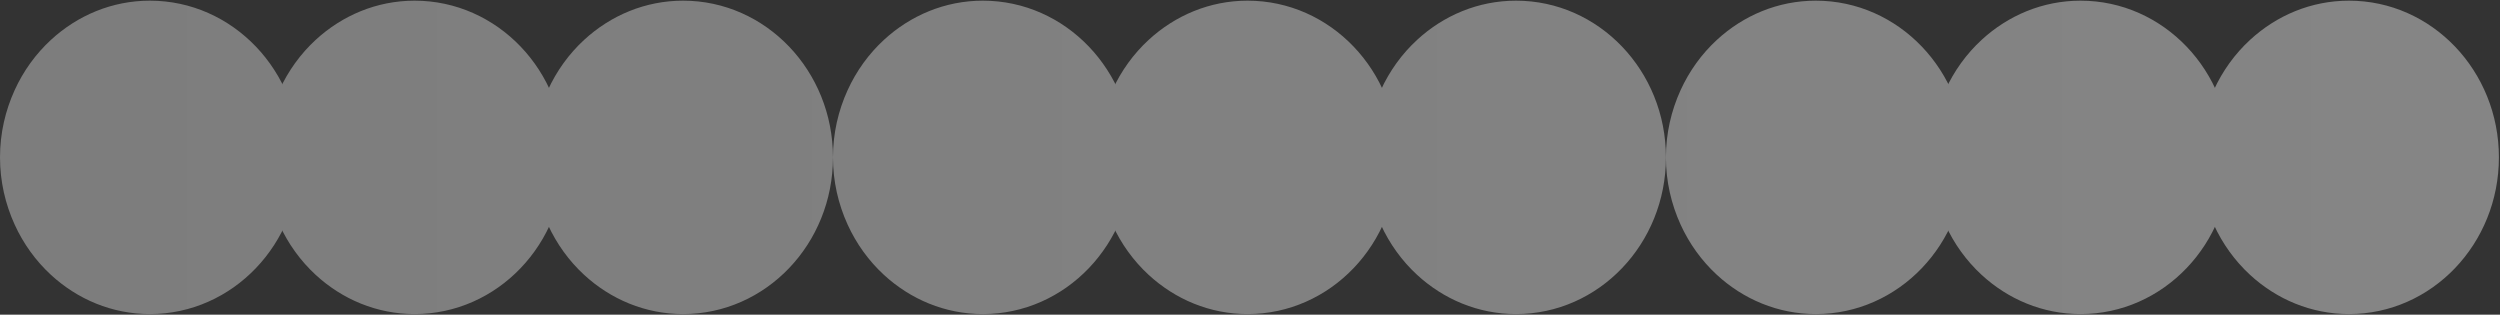
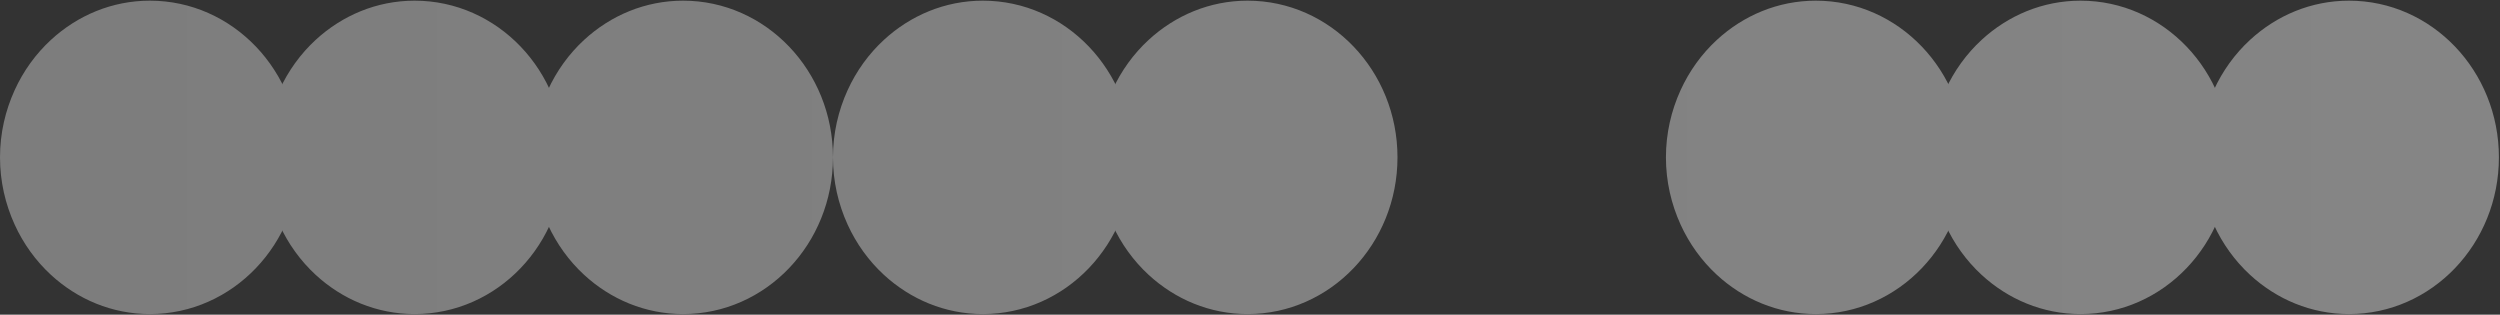
<svg xmlns="http://www.w3.org/2000/svg" width="1867" height="235" viewBox="0 0 1867 235" fill="none">
  <rect x="0" y="0" width="1867" height="235" fill="#333333" stroke="none" />
  <g opacity="0.4">
    <path fill-rule="evenodd" clip-rule="evenodd" d="M510.122 0.5C481.781 0.5 455.983 11.594 436.257 29.751C424.922 40.186 415.66 52.961 409.093 67.392C402.173 82.599 398.182 99.557 398.182 117.514C398.182 135.483 402.173 152.441 409.093 167.648C415.66 182.08 424.922 194.854 436.257 205.29C455.983 223.447 481.781 234.54 510.122 234.54C571.946 234.54 622.061 182.15 622.061 117.514C622.061 52.89 571.946 0.5 510.122 0.5Z" fill="url(#paint0_linear_29_284)" />
    <path fill-rule="evenodd" clip-rule="evenodd" d="M309.642 0.5C281.301 0.5 255.503 11.594 235.777 29.751C224.443 40.186 215.18 52.961 208.613 67.392C201.692 82.599 197.703 99.557 197.703 117.514C197.703 135.483 201.692 152.441 208.613 167.648C215.18 182.08 224.443 194.854 235.777 205.29C255.503 223.447 281.301 234.54 309.642 234.54C371.467 234.54 421.581 182.15 421.581 117.514C421.581 52.89 371.467 0.5 309.642 0.5Z" fill="url(#paint1_linear_29_284)" />
    <path fill-rule="evenodd" clip-rule="evenodd" d="M111.939 0.5C83.598 0.5 57.8 11.594 38.074 29.751C26.74 40.186 17.478 52.961 10.91 67.392C3.99 82.599 0 99.557 0 117.514C0 135.483 3.99 152.441 10.91 167.648C17.478 182.08 26.74 194.854 38.074 205.29C57.8 223.447 83.598 234.54 111.939 234.54C173.764 234.54 223.878 182.15 223.878 117.514C223.878 52.89 173.764 0.5 111.939 0.5Z" fill="url(#paint2_linear_29_284)" />
-     <path fill-rule="evenodd" clip-rule="evenodd" d="M1132.18 0.5C1103.84 0.5 1078.04 11.594 1058.32 29.751C1046.98 40.186 1037.72 52.961 1031.15 67.392C1024.23 82.599 1020.24 99.557 1020.24 117.514C1020.24 135.483 1024.23 152.441 1031.15 167.648C1037.72 182.08 1046.98 194.854 1058.32 205.29C1078.04 223.447 1103.84 234.54 1132.18 234.54C1194.01 234.54 1244.12 182.15 1244.12 117.514C1244.12 52.89 1194.01 0.5 1132.18 0.5Z" fill="url(#paint3_linear_29_284)" />
    <path fill-rule="evenodd" clip-rule="evenodd" d="M931.703 0.5C903.362 0.5 877.563 11.594 857.837 29.751C846.504 40.186 837.241 52.961 830.674 67.392C823.753 82.599 819.764 99.557 819.764 117.514C819.764 135.483 823.753 152.441 830.674 167.648C837.241 182.08 846.504 194.854 857.837 205.29C877.563 223.447 903.362 234.54 931.703 234.54C993.528 234.54 1043.64 182.15 1043.64 117.514C1043.64 52.89 993.528 0.5 931.703 0.5Z" fill="url(#paint4_linear_29_284)" />
    <path fill-rule="evenodd" clip-rule="evenodd" d="M734 0.5C705.659 0.5 679.861 11.594 660.135 29.751C648.801 40.186 639.538 52.961 632.971 67.392C626.051 82.599 622.061 99.557 622.061 117.514C622.061 135.483 626.051 152.441 632.971 167.648C639.538 182.08 648.801 194.854 660.135 205.29C679.861 223.447 705.659 234.54 734 234.54C795.825 234.54 845.939 182.15 845.939 117.514C845.939 52.89 795.825 0.5 734 0.5Z" fill="url(#paint5_linear_29_284)" />
    <path fill-rule="evenodd" clip-rule="evenodd" d="M1754.24 0.5C1725.9 0.5 1700.1 11.594 1680.38 29.751C1669.04 40.186 1659.78 52.961 1653.21 67.392C1646.29 82.599 1642.3 99.557 1642.3 117.514C1642.3 135.483 1646.29 152.441 1653.21 167.648C1659.78 182.08 1669.04 194.854 1680.38 205.29C1700.1 223.447 1725.9 234.54 1754.24 234.54C1816.07 234.54 1866.18 182.15 1866.18 117.514C1866.18 52.89 1816.07 0.5 1754.24 0.5Z" fill="url(#paint6_linear_29_284)" />
    <path fill-rule="evenodd" clip-rule="evenodd" d="M1553.76 0.5C1525.42 0.5 1499.62 11.594 1479.9 29.751C1468.56 40.186 1459.3 52.961 1452.73 67.392C1445.81 82.599 1441.82 99.557 1441.82 117.514C1441.82 135.483 1445.81 152.441 1452.73 167.648C1459.3 182.08 1468.56 194.854 1479.9 205.29C1499.62 223.447 1525.42 234.54 1553.76 234.54C1615.59 234.54 1665.7 182.15 1665.7 117.514C1665.7 52.89 1615.59 0.5 1553.76 0.5Z" fill="url(#paint7_linear_29_284)" />
    <path fill-rule="evenodd" clip-rule="evenodd" d="M1356.06 0.5C1327.72 0.5 1301.92 11.594 1282.2 29.751C1270.86 40.186 1261.6 52.961 1255.03 67.392C1248.11 82.599 1244.12 99.557 1244.12 117.514C1244.12 135.483 1248.11 152.441 1255.03 167.648C1261.6 182.08 1270.86 194.854 1282.2 205.29C1301.92 223.447 1327.72 234.54 1356.06 234.54C1417.89 234.54 1468 182.15 1468 117.514C1468 52.89 1417.89 0.5 1356.06 0.5Z" fill="url(#paint8_linear_29_284)" />
  </g>
  <defs>
    <linearGradient id="paint0_linear_29_284" x1="1866.18" y1="117.52" x2="0" y2="117.52" gradientUnits="userSpaceOnUse">
      <stop stop-color="white" />
      <stop offset="1" stop-color="#EBEBEB" />
    </linearGradient>
    <linearGradient id="paint1_linear_29_284" x1="1866.18" y1="117.52" x2="0" y2="117.52" gradientUnits="userSpaceOnUse">
      <stop stop-color="white" />
      <stop offset="1" stop-color="#EBEBEB" />
    </linearGradient>
    <linearGradient id="paint2_linear_29_284" x1="1866.18" y1="117.52" x2="0" y2="117.52" gradientUnits="userSpaceOnUse">
      <stop stop-color="white" />
      <stop offset="1" stop-color="#EBEBEB" />
    </linearGradient>
    <linearGradient id="paint3_linear_29_284" x1="1866.18" y1="117.52" x2="0" y2="117.52" gradientUnits="userSpaceOnUse">
      <stop stop-color="white" />
      <stop offset="1" stop-color="#EBEBEB" />
    </linearGradient>
    <linearGradient id="paint4_linear_29_284" x1="1866.18" y1="117.52" x2="0" y2="117.52" gradientUnits="userSpaceOnUse">
      <stop stop-color="white" />
      <stop offset="1" stop-color="#EBEBEB" />
    </linearGradient>
    <linearGradient id="paint5_linear_29_284" x1="1866.18" y1="117.52" x2="0" y2="117.52" gradientUnits="userSpaceOnUse">
      <stop stop-color="white" />
      <stop offset="1" stop-color="#EBEBEB" />
    </linearGradient>
    <linearGradient id="paint6_linear_29_284" x1="1866.18" y1="117.52" x2="0" y2="117.52" gradientUnits="userSpaceOnUse">
      <stop stop-color="white" />
      <stop offset="1" stop-color="#EBEBEB" />
    </linearGradient>
    <linearGradient id="paint7_linear_29_284" x1="1866.18" y1="117.52" x2="0" y2="117.52" gradientUnits="userSpaceOnUse">
      <stop stop-color="white" />
      <stop offset="1" stop-color="#EBEBEB" />
    </linearGradient>
    <linearGradient id="paint8_linear_29_284" x1="1866.18" y1="117.52" x2="0" y2="117.52" gradientUnits="userSpaceOnUse">
      <stop stop-color="white" />
      <stop offset="1" stop-color="#EBEBEB" />
    </linearGradient>
  </defs>
</svg>